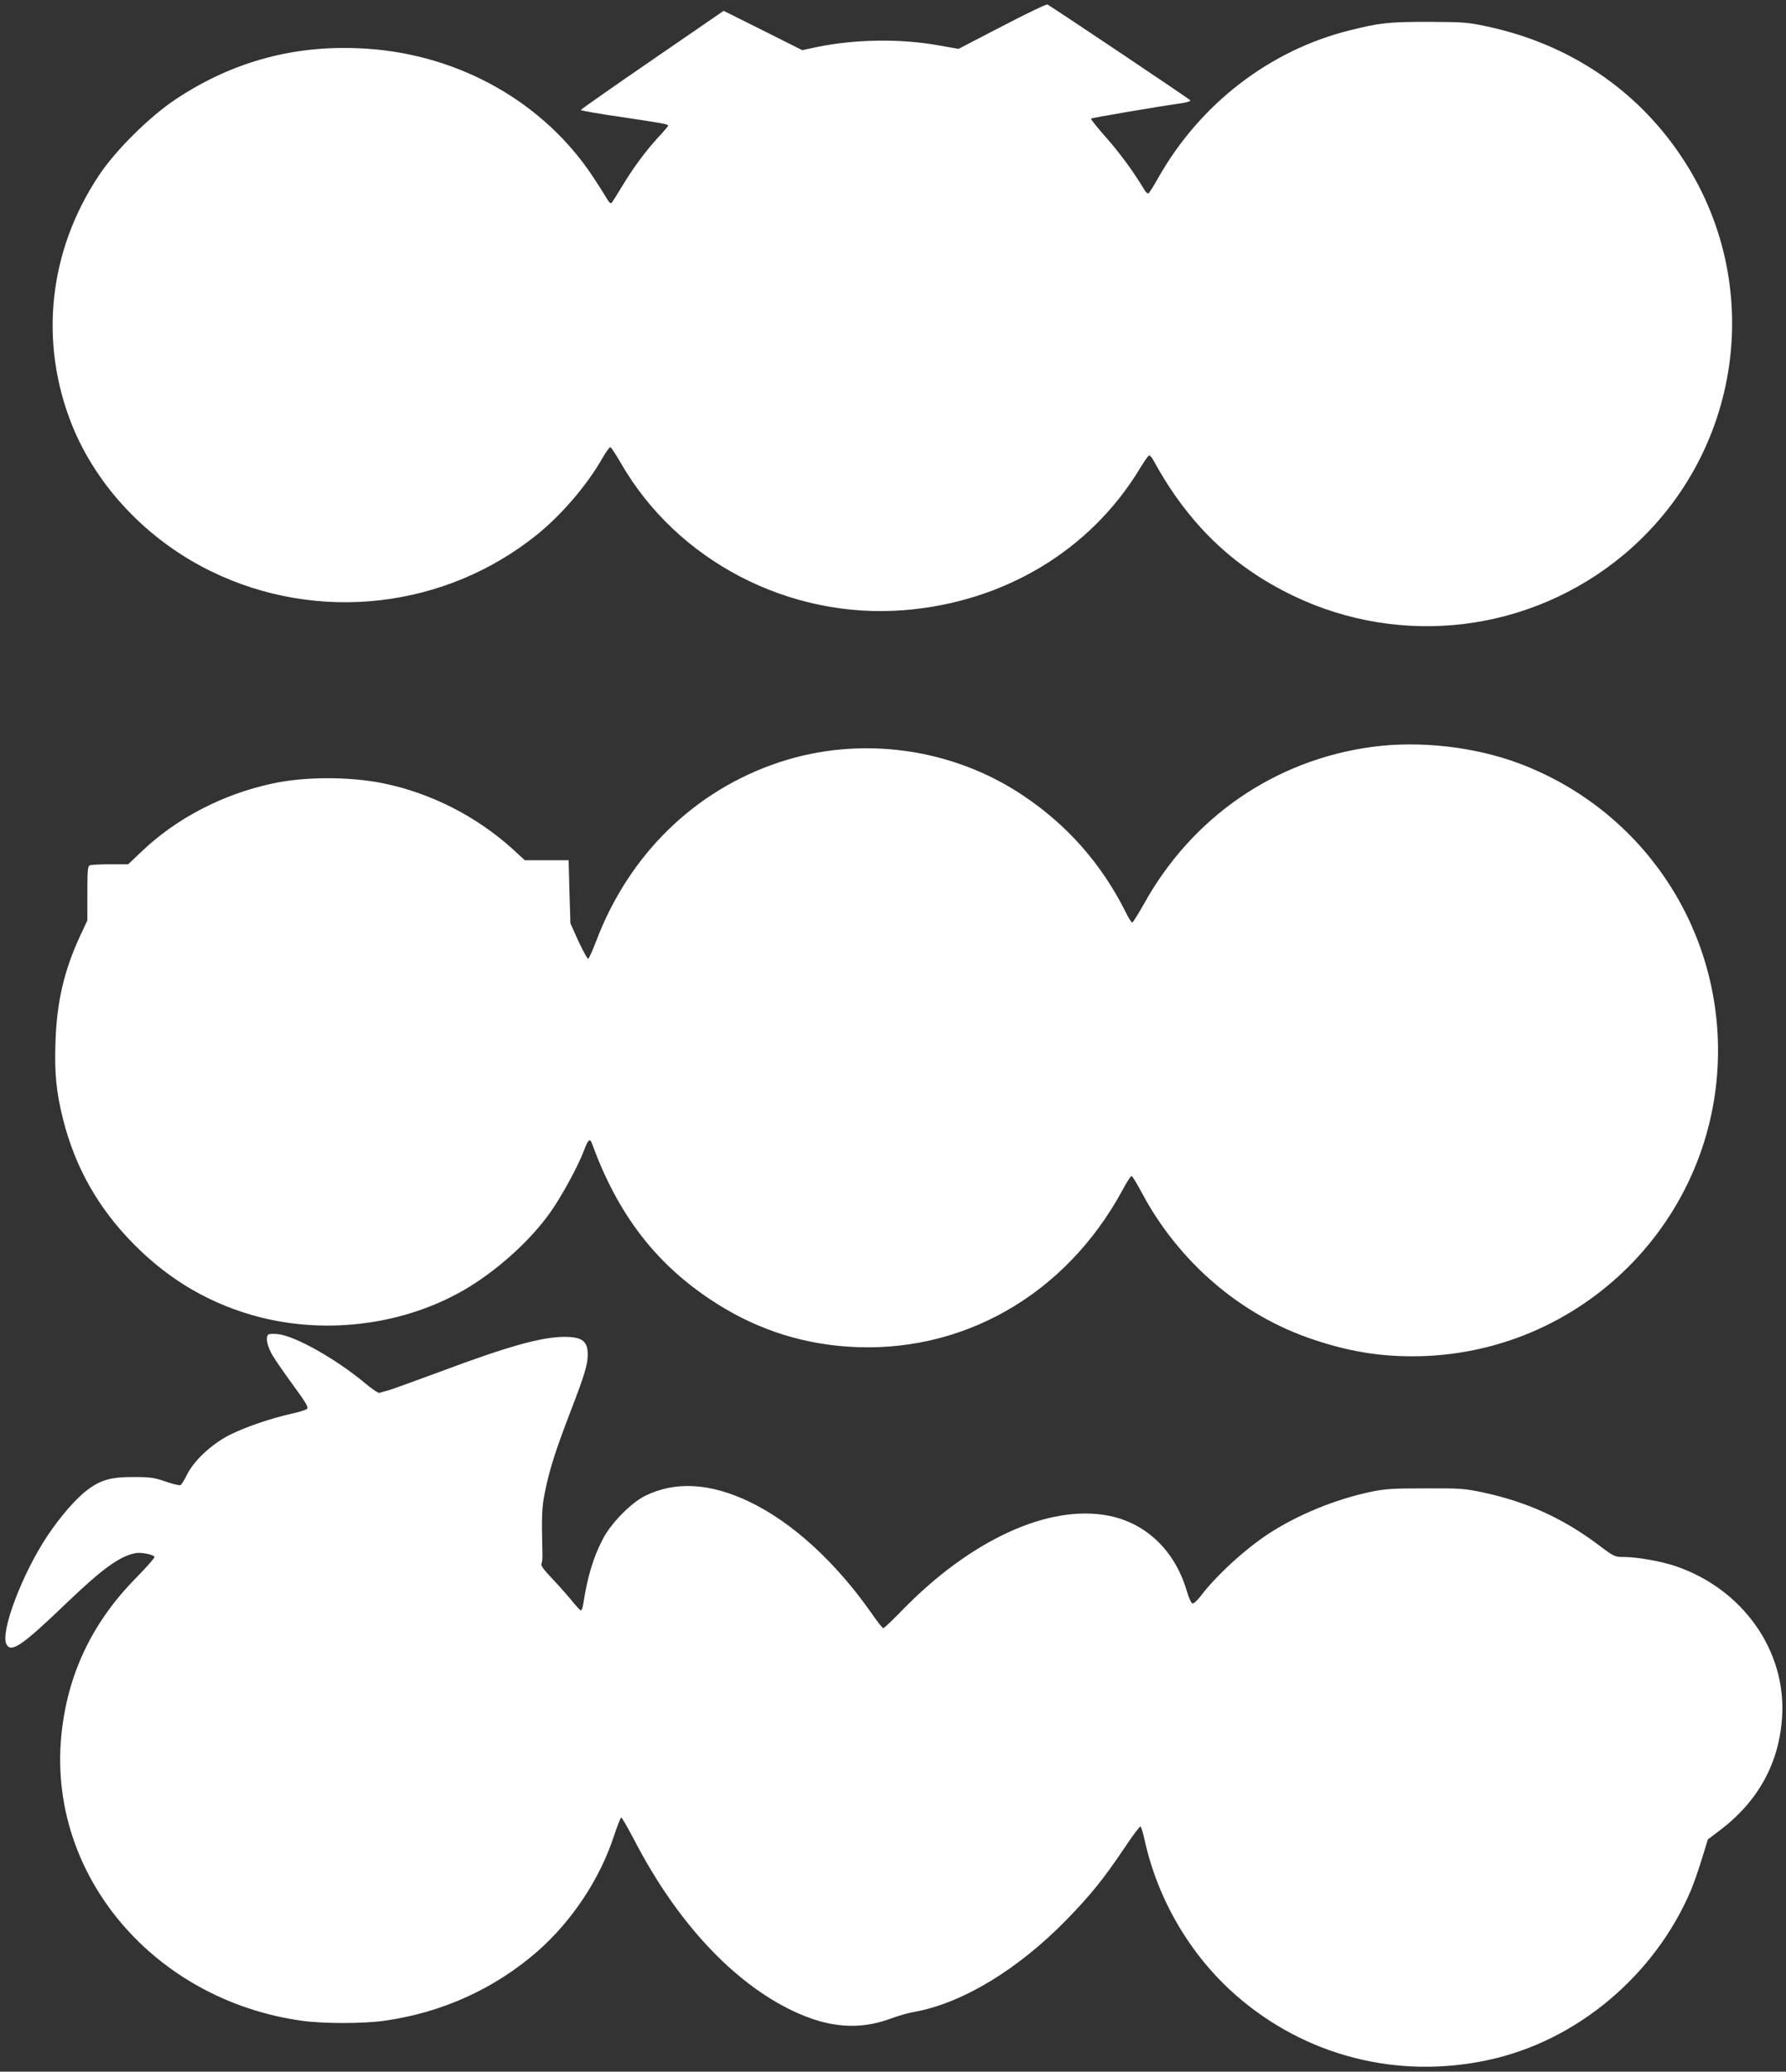
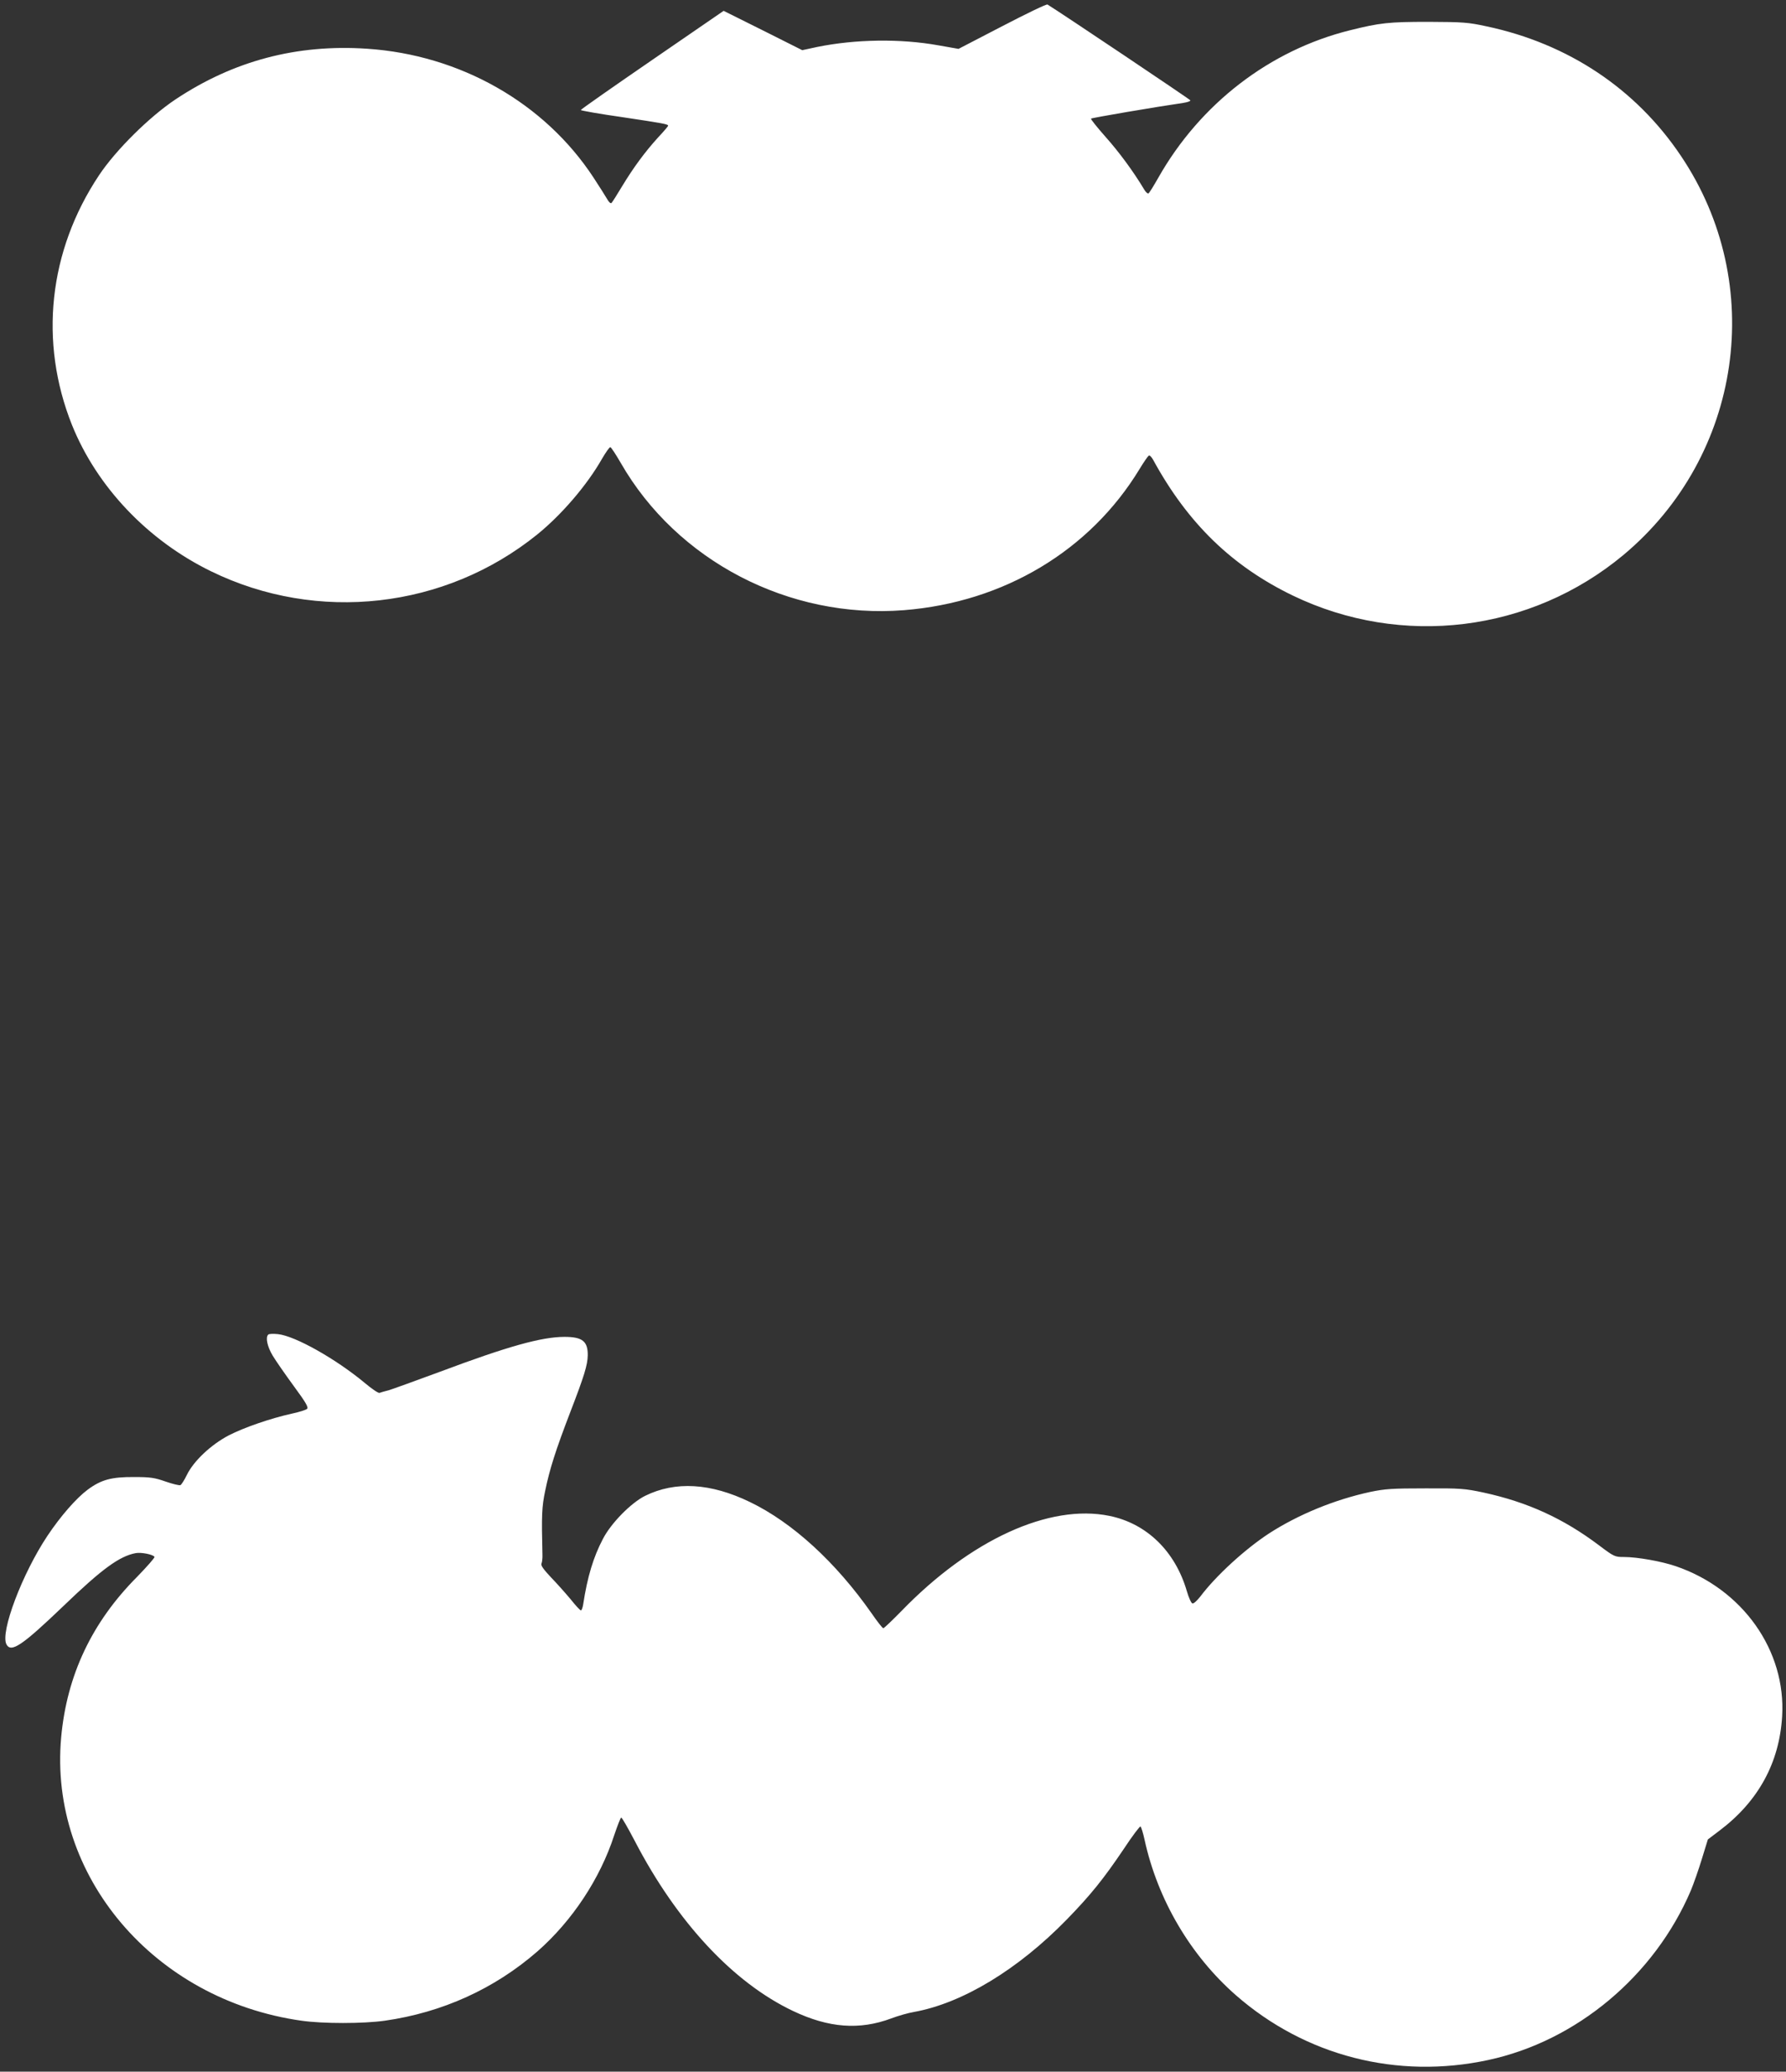
<svg xmlns="http://www.w3.org/2000/svg" version="1.0" width="1104pt" height="1280pt" viewBox="0 0 1104 1280" preserveAspectRatio="xMidYMid meet">
  <rect x="0" y="0" width="1104" height="1280" fill="#333333" stroke="none" />
  <g transform="translate(0,1280) scale(0.1,-0.1)" fill="#ffffff" stroke="none">
    <path d="M6195 12638 l-270 -140 -125 22 c-234 42 -512 38 -748 -10 l-93 -20 -243 122 -243 121 -441 -303 c-243 -167 -442 -306 -442 -310 0 -3 116 -24 258 -44 253 -38 282 -43 282 -53 0 -3 -27 -35 -61 -71 -82 -90 -154 -188 -223 -302 -31 -52 -61 -99 -66 -104 -5 -5 -16 4 -27 24 -10 17 -48 78 -85 134 -303 461 -824 757 -1400 795 -434 29 -825 -75 -1183 -313 -162 -108 -370 -314 -473 -469 -312 -468 -372 -1030 -167 -1543 154 -382 468 -713 860 -904 658 -321 1446 -232 2015 227 151 122 309 306 401 468 24 41 47 74 52 72 5 -1 34 -45 64 -97 348 -606 1041 -966 1751 -910 617 49 1150 368 1456 872 26 43 52 80 57 83 5 4 17 -8 27 -26 214 -392 487 -657 864 -839 673 -324 1470 -226 2043 251 734 613 888 1674 356 2465 -278 415 -697 694 -1201 801 -115 25 -144 27 -360 28 -247 0 -300 -6 -485 -52 -496 -123 -926 -454 -1185 -911 -29 -51 -56 -95 -61 -97 -4 -3 -16 7 -25 22 -68 114 -157 234 -239 326 -53 60 -94 111 -91 114 4 5 404 73 569 97 27 4 47 11 45 16 -2 6 -800 541 -883 592 -6 4 -132 -57 -280 -134z" />
-     <path d="M8479 8185 c-600 -82 -1112 -435 -1409 -972 -35 -62 -67 -113 -71 -113 -5 0 -23 28 -40 63 -149 298 -359 537 -632 720 -441 297 -1008 374 -1511 207 -523 -174 -928 -570 -1131 -1105 -23 -60 -45 -109 -50 -109 -5 1 -32 51 -60 110 l-49 109 -6 195 -5 195 -135 0 -136 0 -75 69 c-226 204 -506 346 -799 406 -210 43 -487 42 -686 -1 -303 -65 -588 -212 -801 -413 l-91 -86 -110 0 c-61 0 -117 -3 -126 -6 -14 -5 -16 -30 -16 -174 l0 -167 -44 -94 c-99 -213 -145 -408 -153 -656 -7 -196 5 -312 47 -479 75 -298 219 -552 440 -774 224 -226 483 -374 783 -450 419 -105 883 -43 1249 166 202 116 414 305 540 484 71 100 172 286 208 382 26 69 37 78 50 41 156 -428 385 -730 725 -958 262 -176 543 -273 851 -295 705 -50 1348 315 1701 964 26 49 52 89 57 90 5 1 31 -42 59 -94 229 -435 617 -769 1070 -918 213 -71 398 -102 607 -102 1043 0 1889 845 1890 1888 0 793 -488 1498 -1232 1776 -276 103 -617 141 -909 101z" />
-     <path d="M1658 4554 c-18 -17 -6 -73 27 -129 20 -33 79 -118 131 -189 76 -103 92 -132 82 -141 -7 -6 -49 -20 -93 -29 -135 -30 -296 -86 -390 -134 -111 -58 -218 -159 -260 -245 -16 -33 -34 -61 -40 -63 -7 -3 -47 7 -91 22 -68 24 -95 28 -194 28 -141 1 -204 -16 -288 -78 -71 -53 -167 -163 -248 -284 -157 -235 -294 -598 -254 -672 29 -53 96 -8 353 238 237 228 345 307 446 326 35 6 106 -8 116 -23 3 -5 -46 -60 -107 -123 -280 -281 -435 -609 -470 -993 -77 -854 573 -1621 1485 -1750 131 -19 383 -19 516 0 356 51 678 197 944 429 214 188 387 449 474 718 20 59 39 108 43 108 5 0 42 -65 84 -145 261 -502 609 -875 978 -1050 221 -105 411 -119 607 -46 42 16 105 34 141 40 299 54 643 262 945 572 148 152 228 252 352 436 52 79 99 141 103 138 4 -3 16 -40 25 -82 81 -371 284 -715 565 -961 429 -375 997 -521 1559 -400 546 117 1028 520 1253 1048 17 41 48 129 68 195 l37 120 74 56 c238 180 368 418 385 704 25 407 -244 787 -657 928 -87 30 -238 57 -321 57 -56 0 -61 2 -155 73 -221 166 -441 266 -712 325 -117 25 -143 27 -361 26 -206 0 -248 -3 -340 -22 -222 -48 -445 -140 -625 -256 -150 -98 -330 -263 -426 -391 -19 -24 -40 -44 -48 -42 -7 1 -23 35 -35 77 -72 246 -248 417 -478 464 -371 76 -859 -147 -1286 -588 -57 -58 -107 -106 -112 -106 -5 0 -38 42 -73 93 -221 315 -488 560 -752 687 -242 117 -460 130 -647 38 -87 -43 -211 -169 -261 -266 -59 -112 -96 -234 -122 -404 -3 -21 -10 -38 -14 -38 -5 0 -33 30 -63 68 -31 37 -85 98 -122 136 -47 50 -64 74 -59 85 4 9 7 34 6 56 -6 242 -4 295 17 394 27 132 64 249 155 486 86 223 107 291 108 351 1 87 -33 114 -144 114 -141 0 -352 -59 -768 -215 -152 -56 -295 -108 -319 -115 -24 -6 -49 -13 -56 -16 -7 -3 -48 25 -92 62 -178 148 -430 290 -536 301 -29 3 -56 2 -60 -3z" />
+     <path d="M1658 4554 c-18 -17 -6 -73 27 -129 20 -33 79 -118 131 -189 76 -103 92 -132 82 -141 -7 -6 -49 -20 -93 -29 -135 -30 -296 -86 -390 -134 -111 -58 -218 -159 -260 -245 -16 -33 -34 -61 -40 -63 -7 -3 -47 7 -91 22 -68 24 -95 28 -194 28 -141 1 -204 -16 -288 -78 -71 -53 -167 -163 -248 -284 -157 -235 -294 -598 -254 -672 29 -53 96 -8 353 238 237 228 345 307 446 326 35 6 106 -8 116 -23 3 -5 -46 -60 -107 -123 -280 -281 -435 -609 -470 -993 -77 -854 573 -1621 1485 -1750 131 -19 383 -19 516 0 356 51 678 197 944 429 214 188 387 449 474 718 20 59 39 108 43 108 5 0 42 -65 84 -145 261 -502 609 -875 978 -1050 221 -105 411 -119 607 -46 42 16 105 34 141 40 299 54 643 262 945 572 148 152 228 252 352 436 52 79 99 141 103 138 4 -3 16 -40 25 -82 81 -371 284 -715 565 -961 429 -375 997 -521 1559 -400 546 117 1028 520 1253 1048 17 41 48 129 68 195 l37 120 74 56 c238 180 368 418 385 704 25 407 -244 787 -657 928 -87 30 -238 57 -321 57 -56 0 -61 2 -155 73 -221 166 -441 266 -712 325 -117 25 -143 27 -361 26 -206 0 -248 -3 -340 -22 -222 -48 -445 -140 -625 -256 -150 -98 -330 -263 -426 -391 -19 -24 -40 -44 -48 -42 -7 1 -23 35 -35 77 -72 246 -248 417 -478 464 -371 76 -859 -147 -1286 -588 -57 -58 -107 -106 -112 -106 -5 0 -38 42 -73 93 -221 315 -488 560 -752 687 -242 117 -460 130 -647 38 -87 -43 -211 -169 -261 -266 -59 -112 -96 -234 -122 -404 -3 -21 -10 -38 -14 -38 -5 0 -33 30 -63 68 -31 37 -85 98 -122 136 -47 50 -64 74 -59 85 4 9 7 34 6 56 -6 242 -4 295 17 394 27 132 64 249 155 486 86 223 107 291 108 351 1 87 -33 114 -144 114 -141 0 -352 -59 -768 -215 -152 -56 -295 -108 -319 -115 -24 -6 -49 -13 -56 -16 -7 -3 -48 25 -92 62 -178 148 -430 290 -536 301 -29 3 -56 2 -60 -3" />
  </g>
</svg>